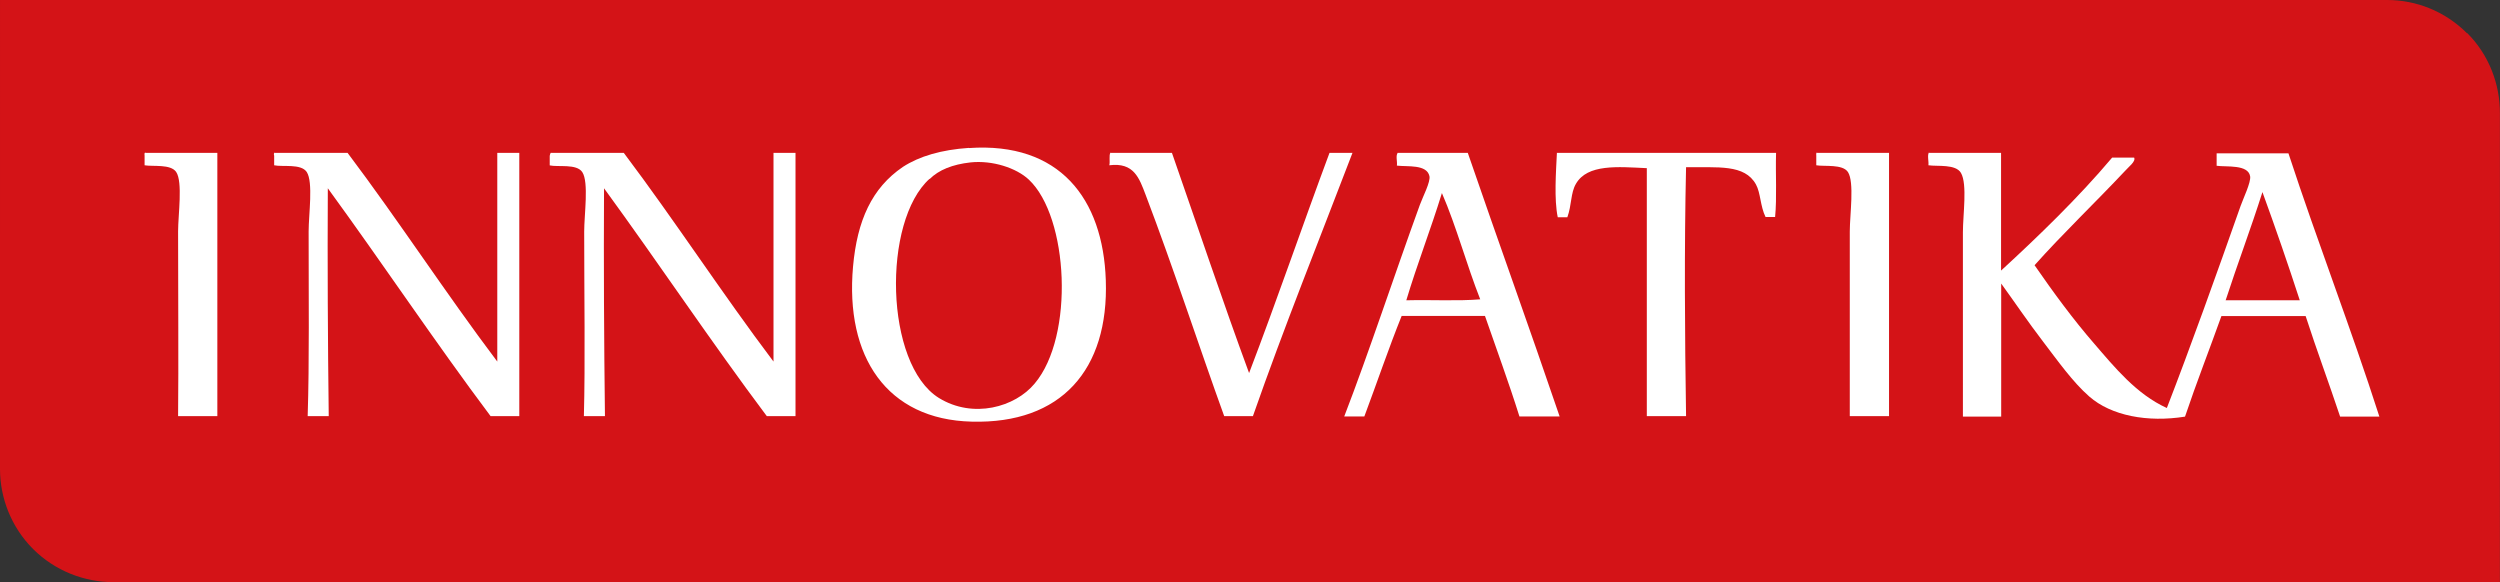
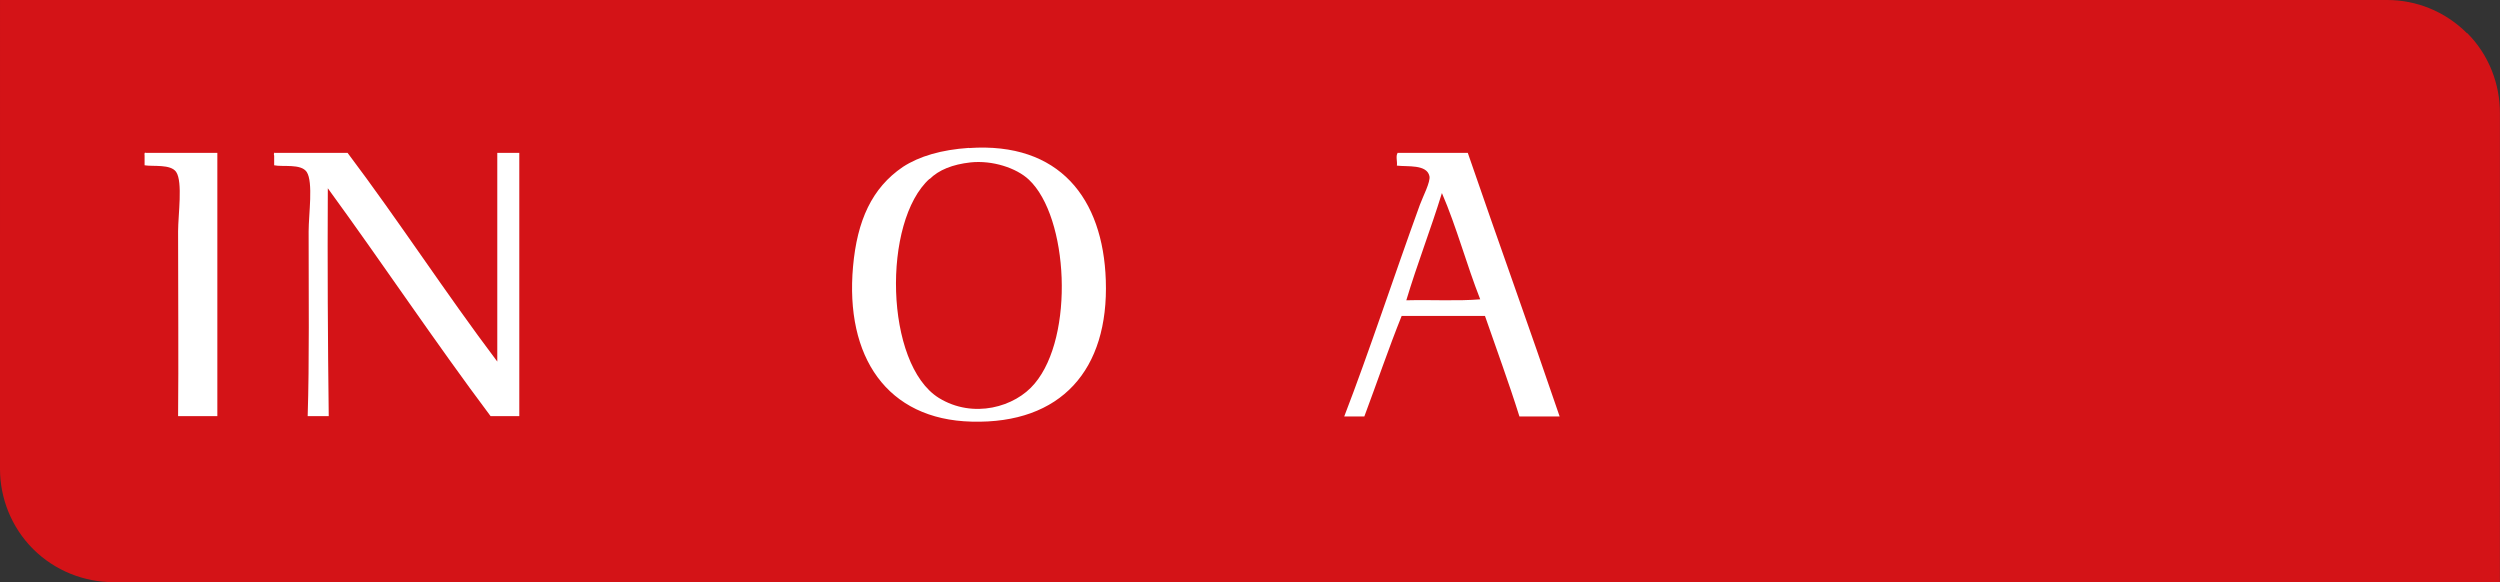
<svg xmlns="http://www.w3.org/2000/svg" version="1.1" x="0px" y="0px" viewBox="0 0 272.171 63.378" enable-background="new 0 0 272.171 63.378" xml:space="preserve">
  <rect x="0" y="0" width="272.171" height="63.378" fill="#333333" stroke="none" />
  <style>.style0{fill:	#D41317;}.style1{fill:	#FFFFFF;}</style>
  <g>
    <path d="M268.564 3.605C266.159 1.2 263 0 259.9 0L0.001 0.001L0 51.068c0.001 3.1 1.2 6.3 3.6 8.7 c2.404 2.4 5.6 3.6 8.7 3.609l259.859-0.002l0.002-51.069C272.169 9.2 271 6 268.6 3.6" class="style0" />
    <path d="M101.214 19.453c-5.178 4.621-4.907 20.2 1 23.871c3.733 2.3 8.3 1 10.424-1.563 c4.36-5.155 3.69-18.144-0.626-22.202c-1.361-1.28-3.979-2.131-6.358-1.878C103.696 17.9 102.2 18.5 101.2 19.5 M105.487 16.118c9.869-0.684 14.6 5.5 14.9 14.385c0.338 9.761-4.867 15.661-14.593 15.4 c-9.247-0.221-13.805-7.066-12.925-16.886c0.45-5.019 2.05-8.546 5.42-10.842C100.097 17 102.5 16.3 105.5 16.1" class="style1" />
    <path d="M15.845 16.641h7.817v28.663h-4.273c0.058-5.847 0-13.183 0-20.117c0-1.789 0.524-5.383-0.209-6.463 c-0.6-0.886-2.528-0.571-3.439-0.73v-1.042C15.732 16.8 15.7 16.7 15.8 16.6" class="style1" />
    <path d="M29.918 16.641h7.921c5.574 7.4 10.7 15.3 16.3 22.722V16.641h2.396v28.663h-3.126 c-6.074-8.104-11.741-16.611-17.72-24.807c-0.045 8.3 0 16.6 0.1 24.807h-2.293c0.188-5.806 0.104-13.304 0.104-20.117 c0-1.811 0.518-5.368-0.208-6.463c-0.619-0.934-2.625-0.528-3.544-0.73v-1.042C29.804 16.8 29.8 16.7 29.9 16.6" class="style1" />
-     <path d="M120.914 16.64h6.672c2.792 8 5.5 16.1 8.4 23.974c3.018-7.895 5.796-16.026 8.756-23.974h2.502 c-3.641 9.527-7.428 18.909-10.841 28.664h-3.126c-2.705-7.473-5.533-16.158-8.549-24.079c-0.705-1.853-1.283-3.571-3.96-3.231 C120.877 17.6 120.7 16.9 120.9 16.6" class="style1" />
    <path d="M153.123 32.692c2.641-0.07 5.6 0.1 8.026-0.105c-1.484-3.76-2.583-7.909-4.17-11.57 C155.755 25 154.3 28.7 153.1 32.7 M152.185 16.64h7.61c3.297 9.6 6.7 19 10 28.7 c-1.46 0-2.917 0.001-4.377 0.001c-1.168-3.73-2.496-7.304-3.752-10.946h-9.07c-1.435 3.568-2.7 7.308-4.063 10.946h-2.19 c2.706-7.012 5.435-15.338 8.234-23.037c0.328-0.897 1.179-2.508 1.044-3.127c-0.29-1.314-2.389-1.003-3.545-1.146 C152.148 17.6 151.9 16.9 152.2 16.6" class="style1" />
-     <path d="M169.489 16.64h23.869c-0.07 2.3 0.1 4.864-0.105 6.984h-1.041c-0.583-1.189-0.53-2.615-1.044-3.544 c-1.234-2.234-4.171-1.828-7.609-1.878c-0.2 8.819-0.135 18.3 0 27.101h-4.273V18.308c-3.169-0.153-6.462-0.465-7.714 1.7 c-0.589 1.002-0.448 2.28-0.938 3.648h-1.043C169.178 21.7 169.4 18.7 169.5 16.6" class="style1" />
-     <path d="M197.839 16.64h7.817v28.663h-4.273V25.186c0-1.788 0.521-5.375-0.208-6.465 c-0.588-0.874-2.539-0.574-3.44-0.727v-1.041C197.727 16.8 197.7 16.7 197.8 16.6" class="style1" />
-     <path d="M242.347 32.69h8.025c-1.295-3.987-2.653-7.906-4.064-11.778C245.044 24.9 243.6 28.7 242.3 32.7 M210.035 16.639h7.817v12.82c4.021-3.693 8.406-7.924 12.092-12.299h2.397c0.209 0.427-0.627 1.016-1.041 1.5 c-3.1 3.302-6.749 6.794-9.8 10.214c2.002 2.9 4.2 5.9 6.5 8.546c2.241 2.6 4.6 5.5 7.9 7 c2.562-6.606 5.452-14.678 8.028-21.993c0.272-0.778 1.149-2.598 1.041-3.231c-0.22-1.323-2.566-0.995-3.648-1.148v-1.354h7.818 c3.178 9.7 6.8 19 9.9 28.664h-4.274c-1.222-3.677-2.557-7.24-3.753-10.945h-9.172 c-1.309 3.661-2.711 7.229-3.961 10.945c-4.085 0.654-8.042-0.102-10.423-2.189c-1.81-1.585-3.425-3.879-5.003-5.942 c-1.661-2.169-3.192-4.432-4.587-6.358v14.489h-4.168V25.29c0-1.907 0.499-5.242-0.21-6.462c-0.573-0.988-2.545-0.69-3.544-0.835 C209.998 17.6 209.8 16.9 210 16.6" class="style1" />
-     <path d="M59.989 16.641h7.921c5.574 7.4 10.7 15.3 16.3 22.722V16.641h2.396v28.663h-3.126 c-6.074-8.104-11.741-16.611-17.72-24.807c-0.045 8.3 0 16.6 0.1 24.807h-2.293C63.72 39.5 63.6 32 63.6 25.2 c0-1.811 0.518-5.368-0.208-6.463c-0.619-0.934-2.625-0.528-3.544-0.73v-1.042C59.875 16.8 59.9 16.7 60 16.6" class="style1" />
  </g>
</svg>